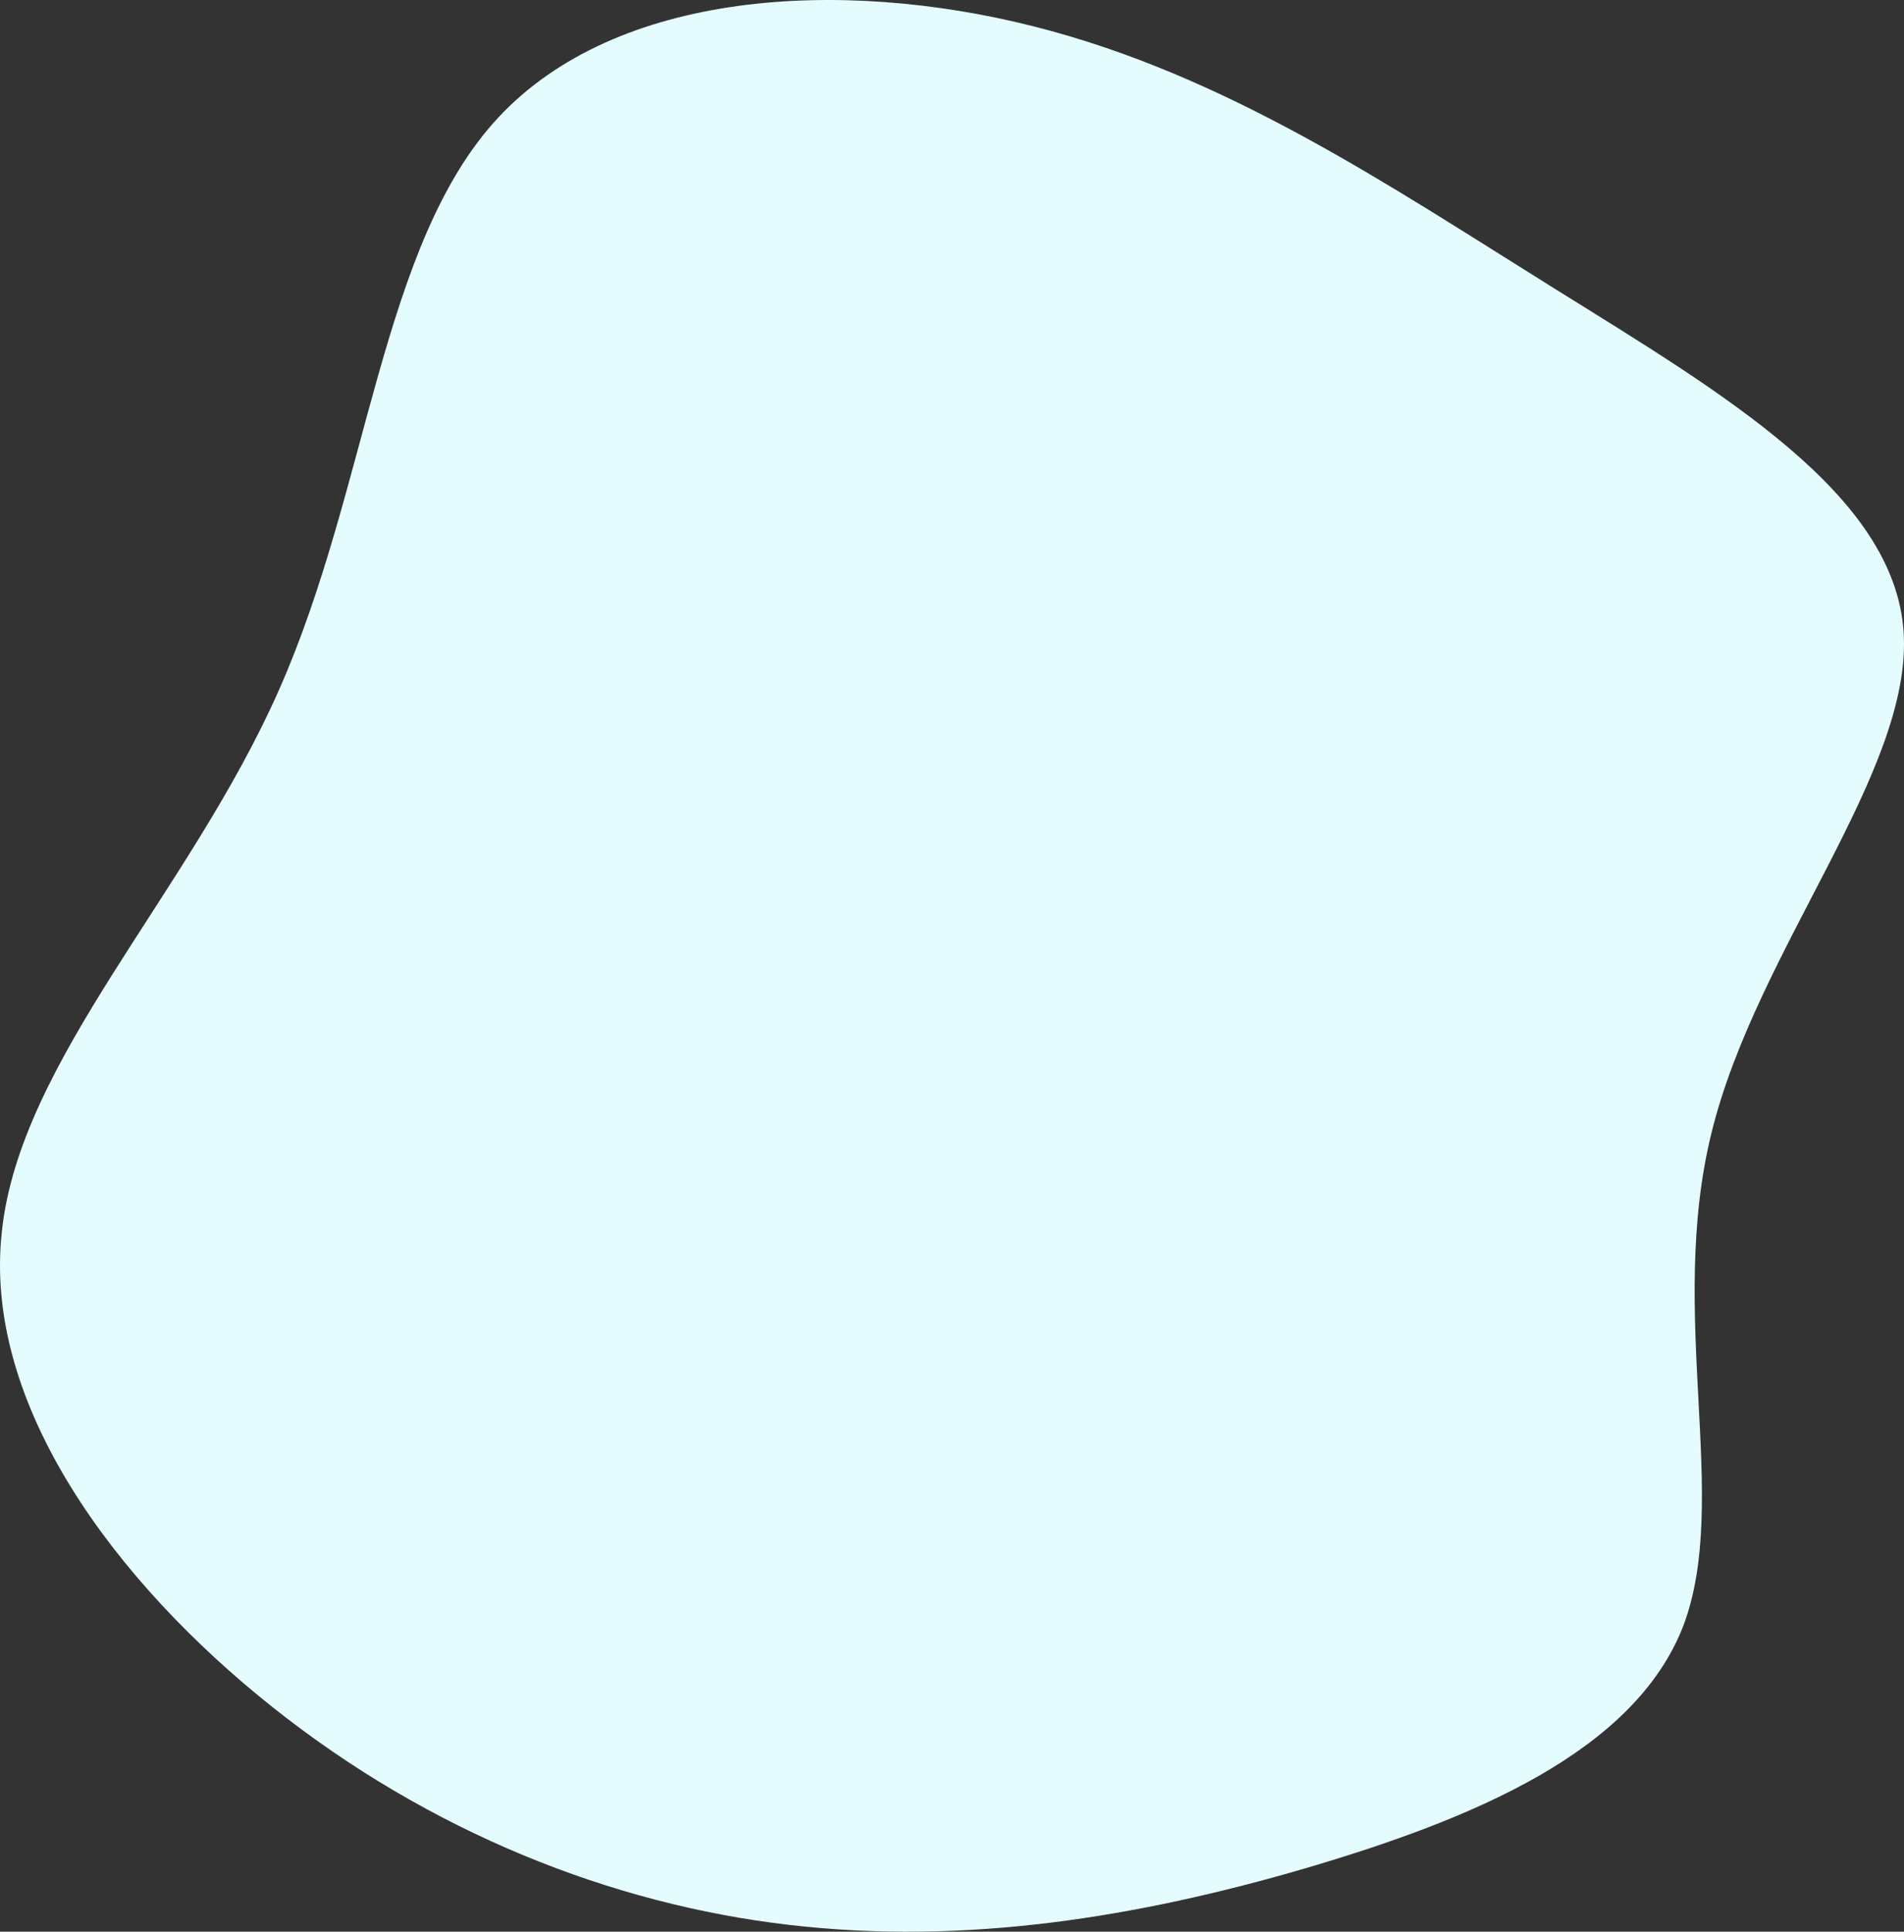
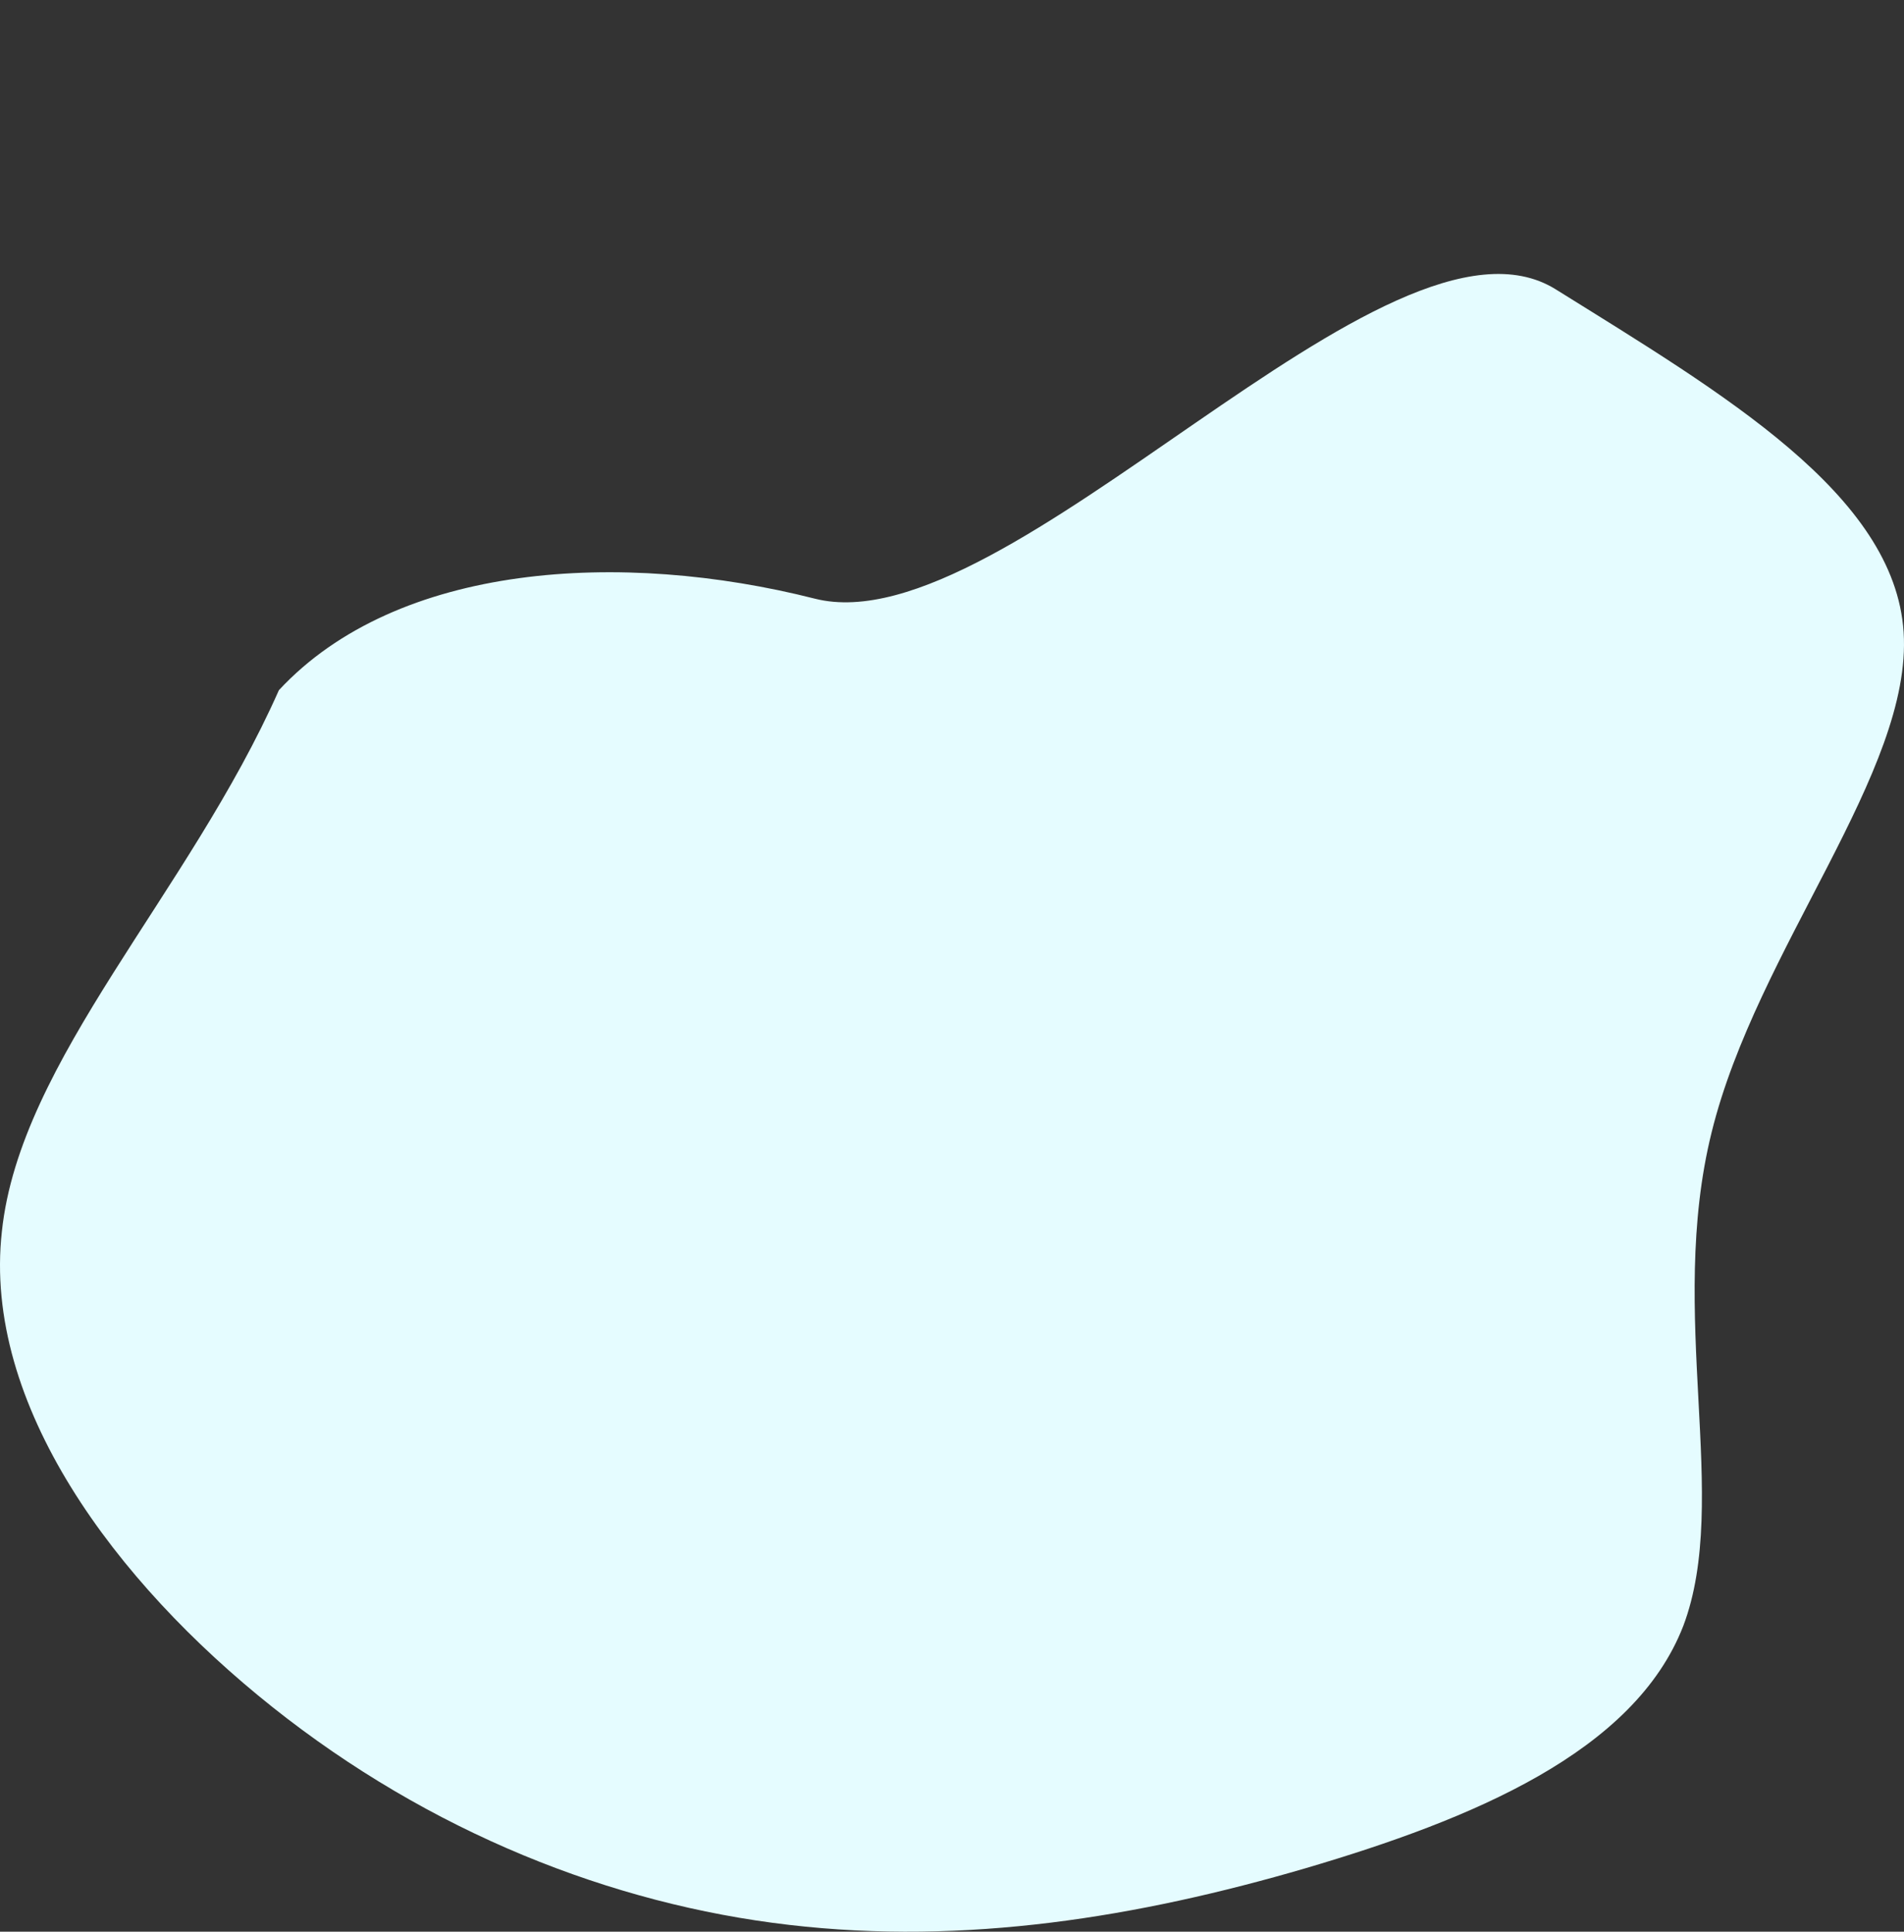
<svg xmlns="http://www.w3.org/2000/svg" width="1088.227" height="1103.72" viewBox="0 0 1088.227 1103.72">
  <rect x="0" y="0" width="1088.227" height="1103.72" fill="#333333" stroke="none" />
-   <path id="blob_17_" data-name="blob (17)" d="M806.536,83.778c95.733,59.649,193.676,117.089,198.831,195.885,5.155,79.532-83.951,181.157-109.725,285.727-25.774,103.834,11.046,209.877-16.2,282.045C851.458,919.6,758.67,957.9,663.673,985.88c-95.733,27.984-194.412,44.185-295.3,32.4C266.749,1006.5,162.915,965.26,73.073,893.828S-92.619,720.772-81.573,622.093C-71.263,524.151,25.206,429.154,76.755,312.8S134.931,58,201.945-14.164c67.75-72.9,195.885-80.269,306.346-52.285S710.8,24.129,806.536,83.778Z" transform="translate(82.646 81.551)" fill="#e5fcff" />
+   <path id="blob_17_" data-name="blob (17)" d="M806.536,83.778c95.733,59.649,193.676,117.089,198.831,195.885,5.155,79.532-83.951,181.157-109.725,285.727-25.774,103.834,11.046,209.877-16.2,282.045C851.458,919.6,758.67,957.9,663.673,985.88c-95.733,27.984-194.412,44.185-295.3,32.4C266.749,1006.5,162.915,965.26,73.073,893.828S-92.619,720.772-81.573,622.093C-71.263,524.151,25.206,429.154,76.755,312.8c67.75-72.9,195.885-80.269,306.346-52.285S710.8,24.129,806.536,83.778Z" transform="translate(82.646 81.551)" fill="#e5fcff" />
</svg>